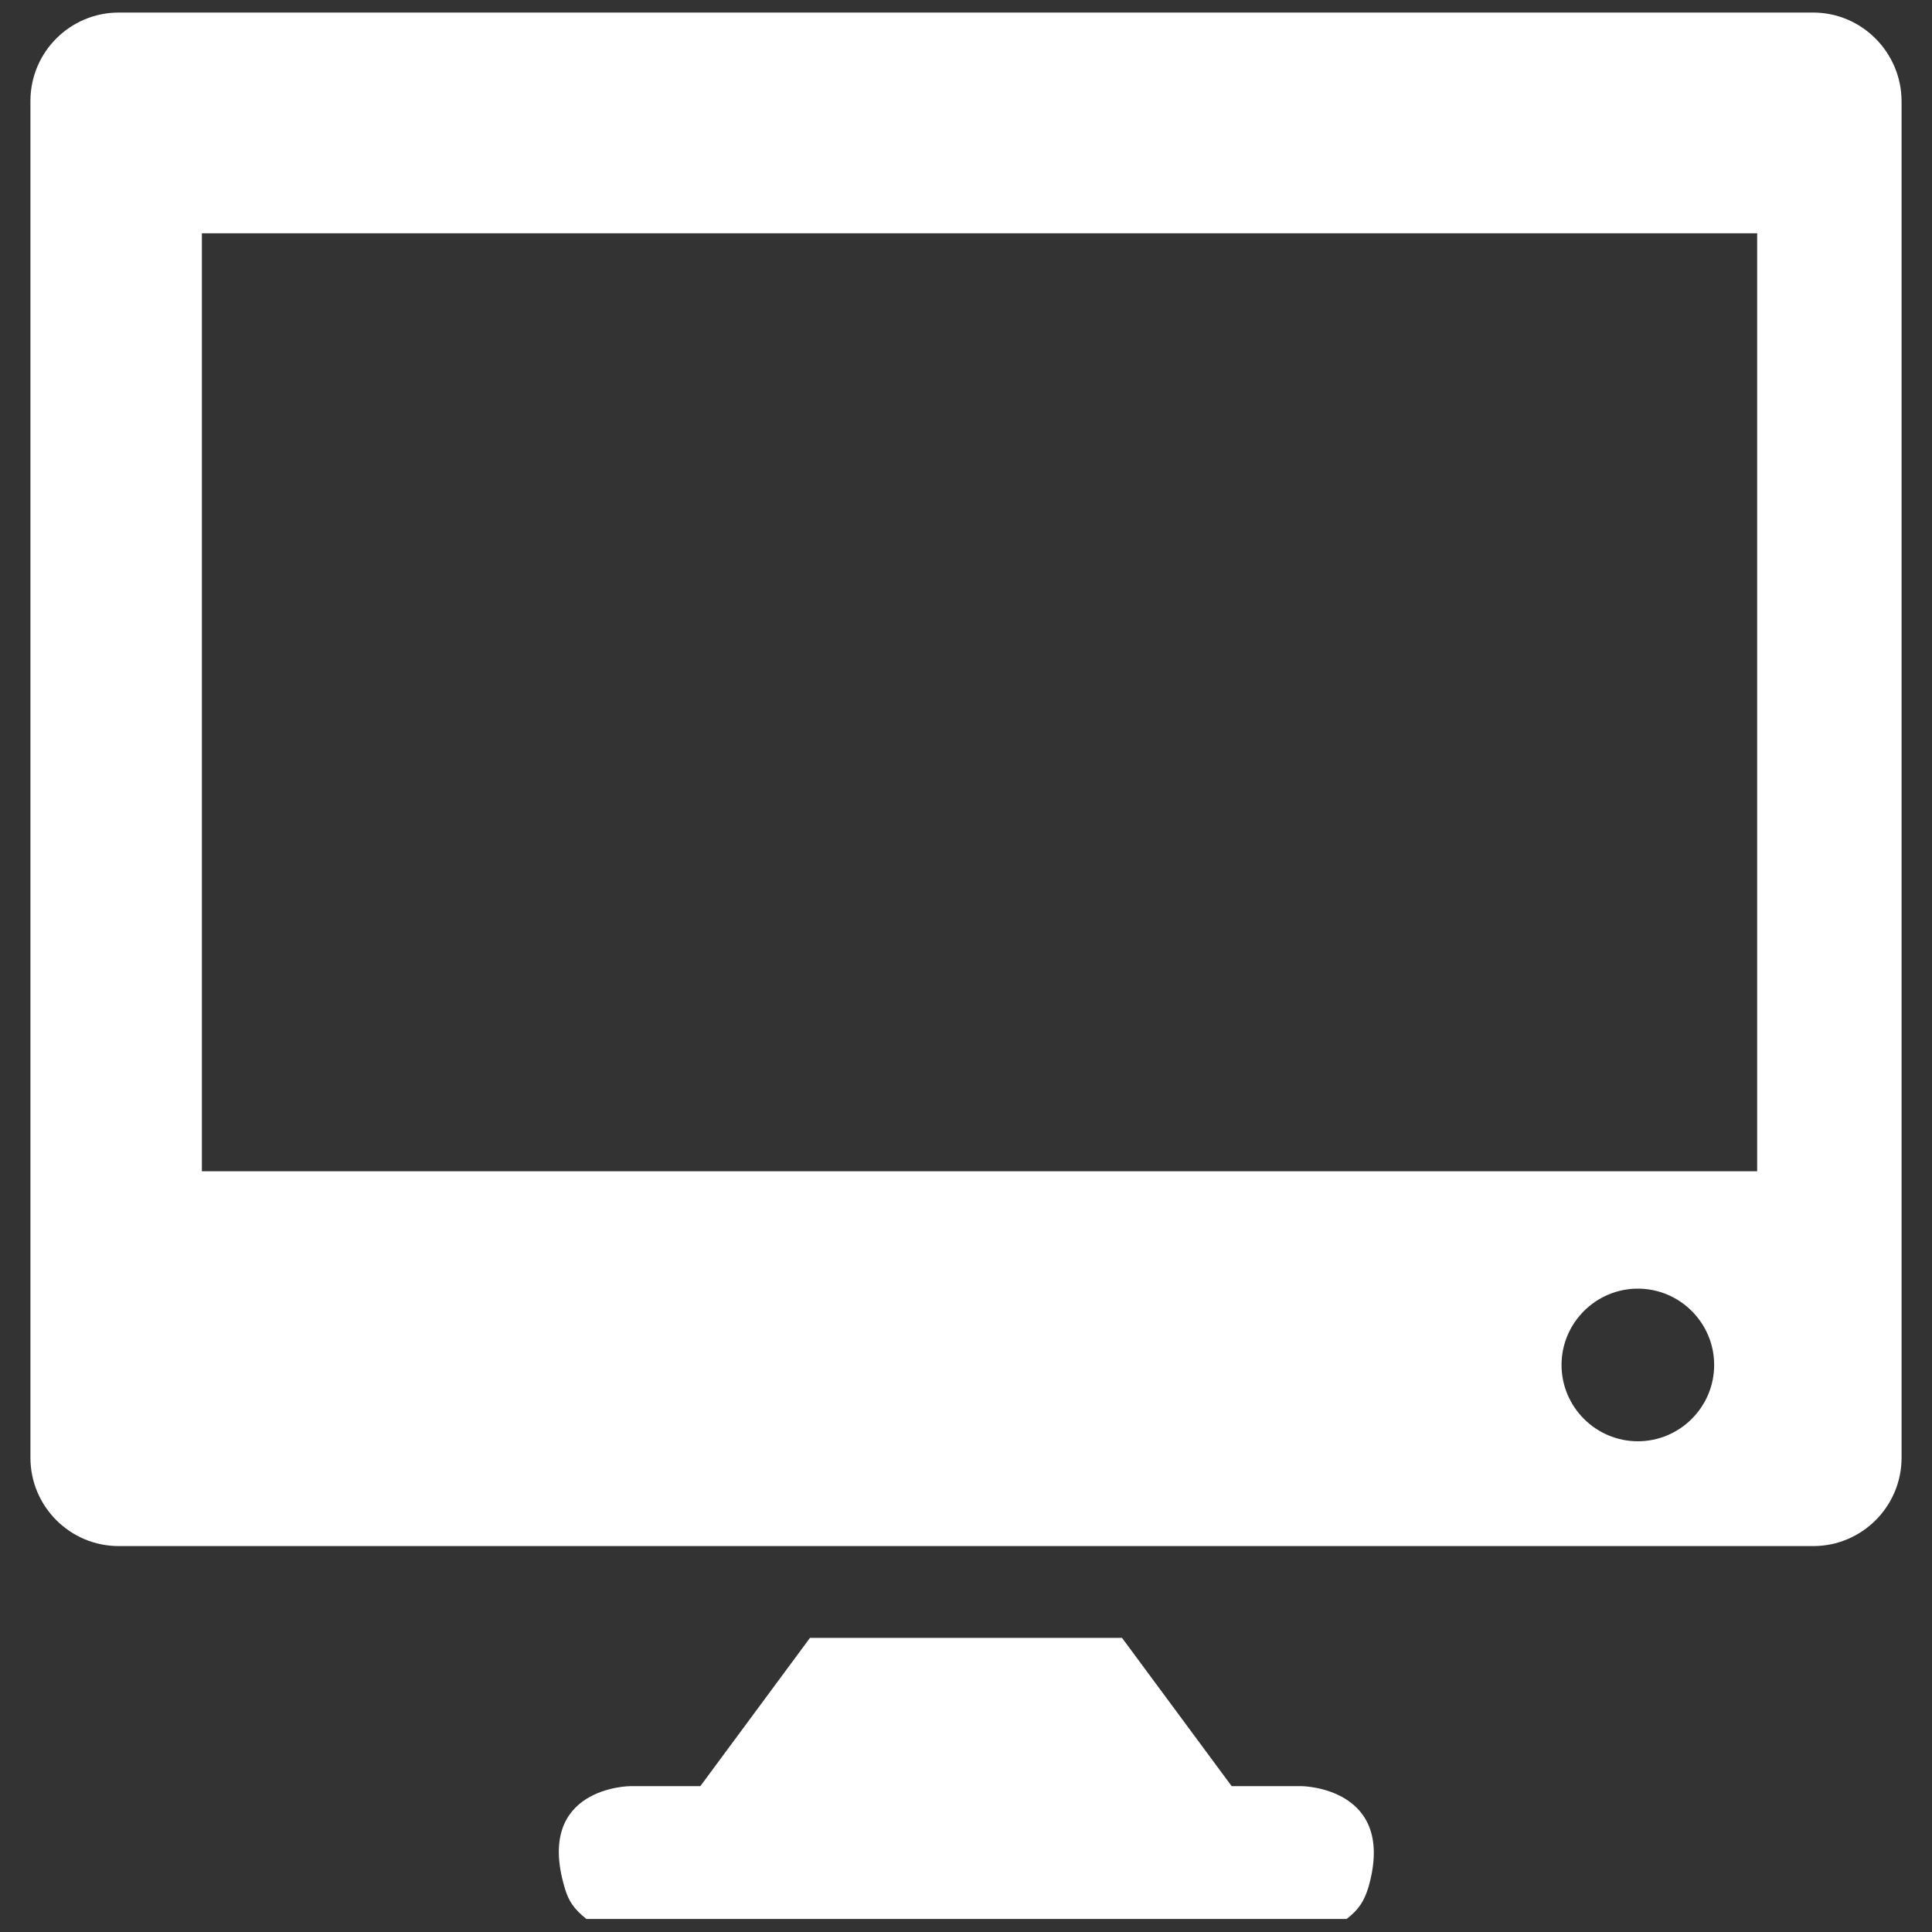
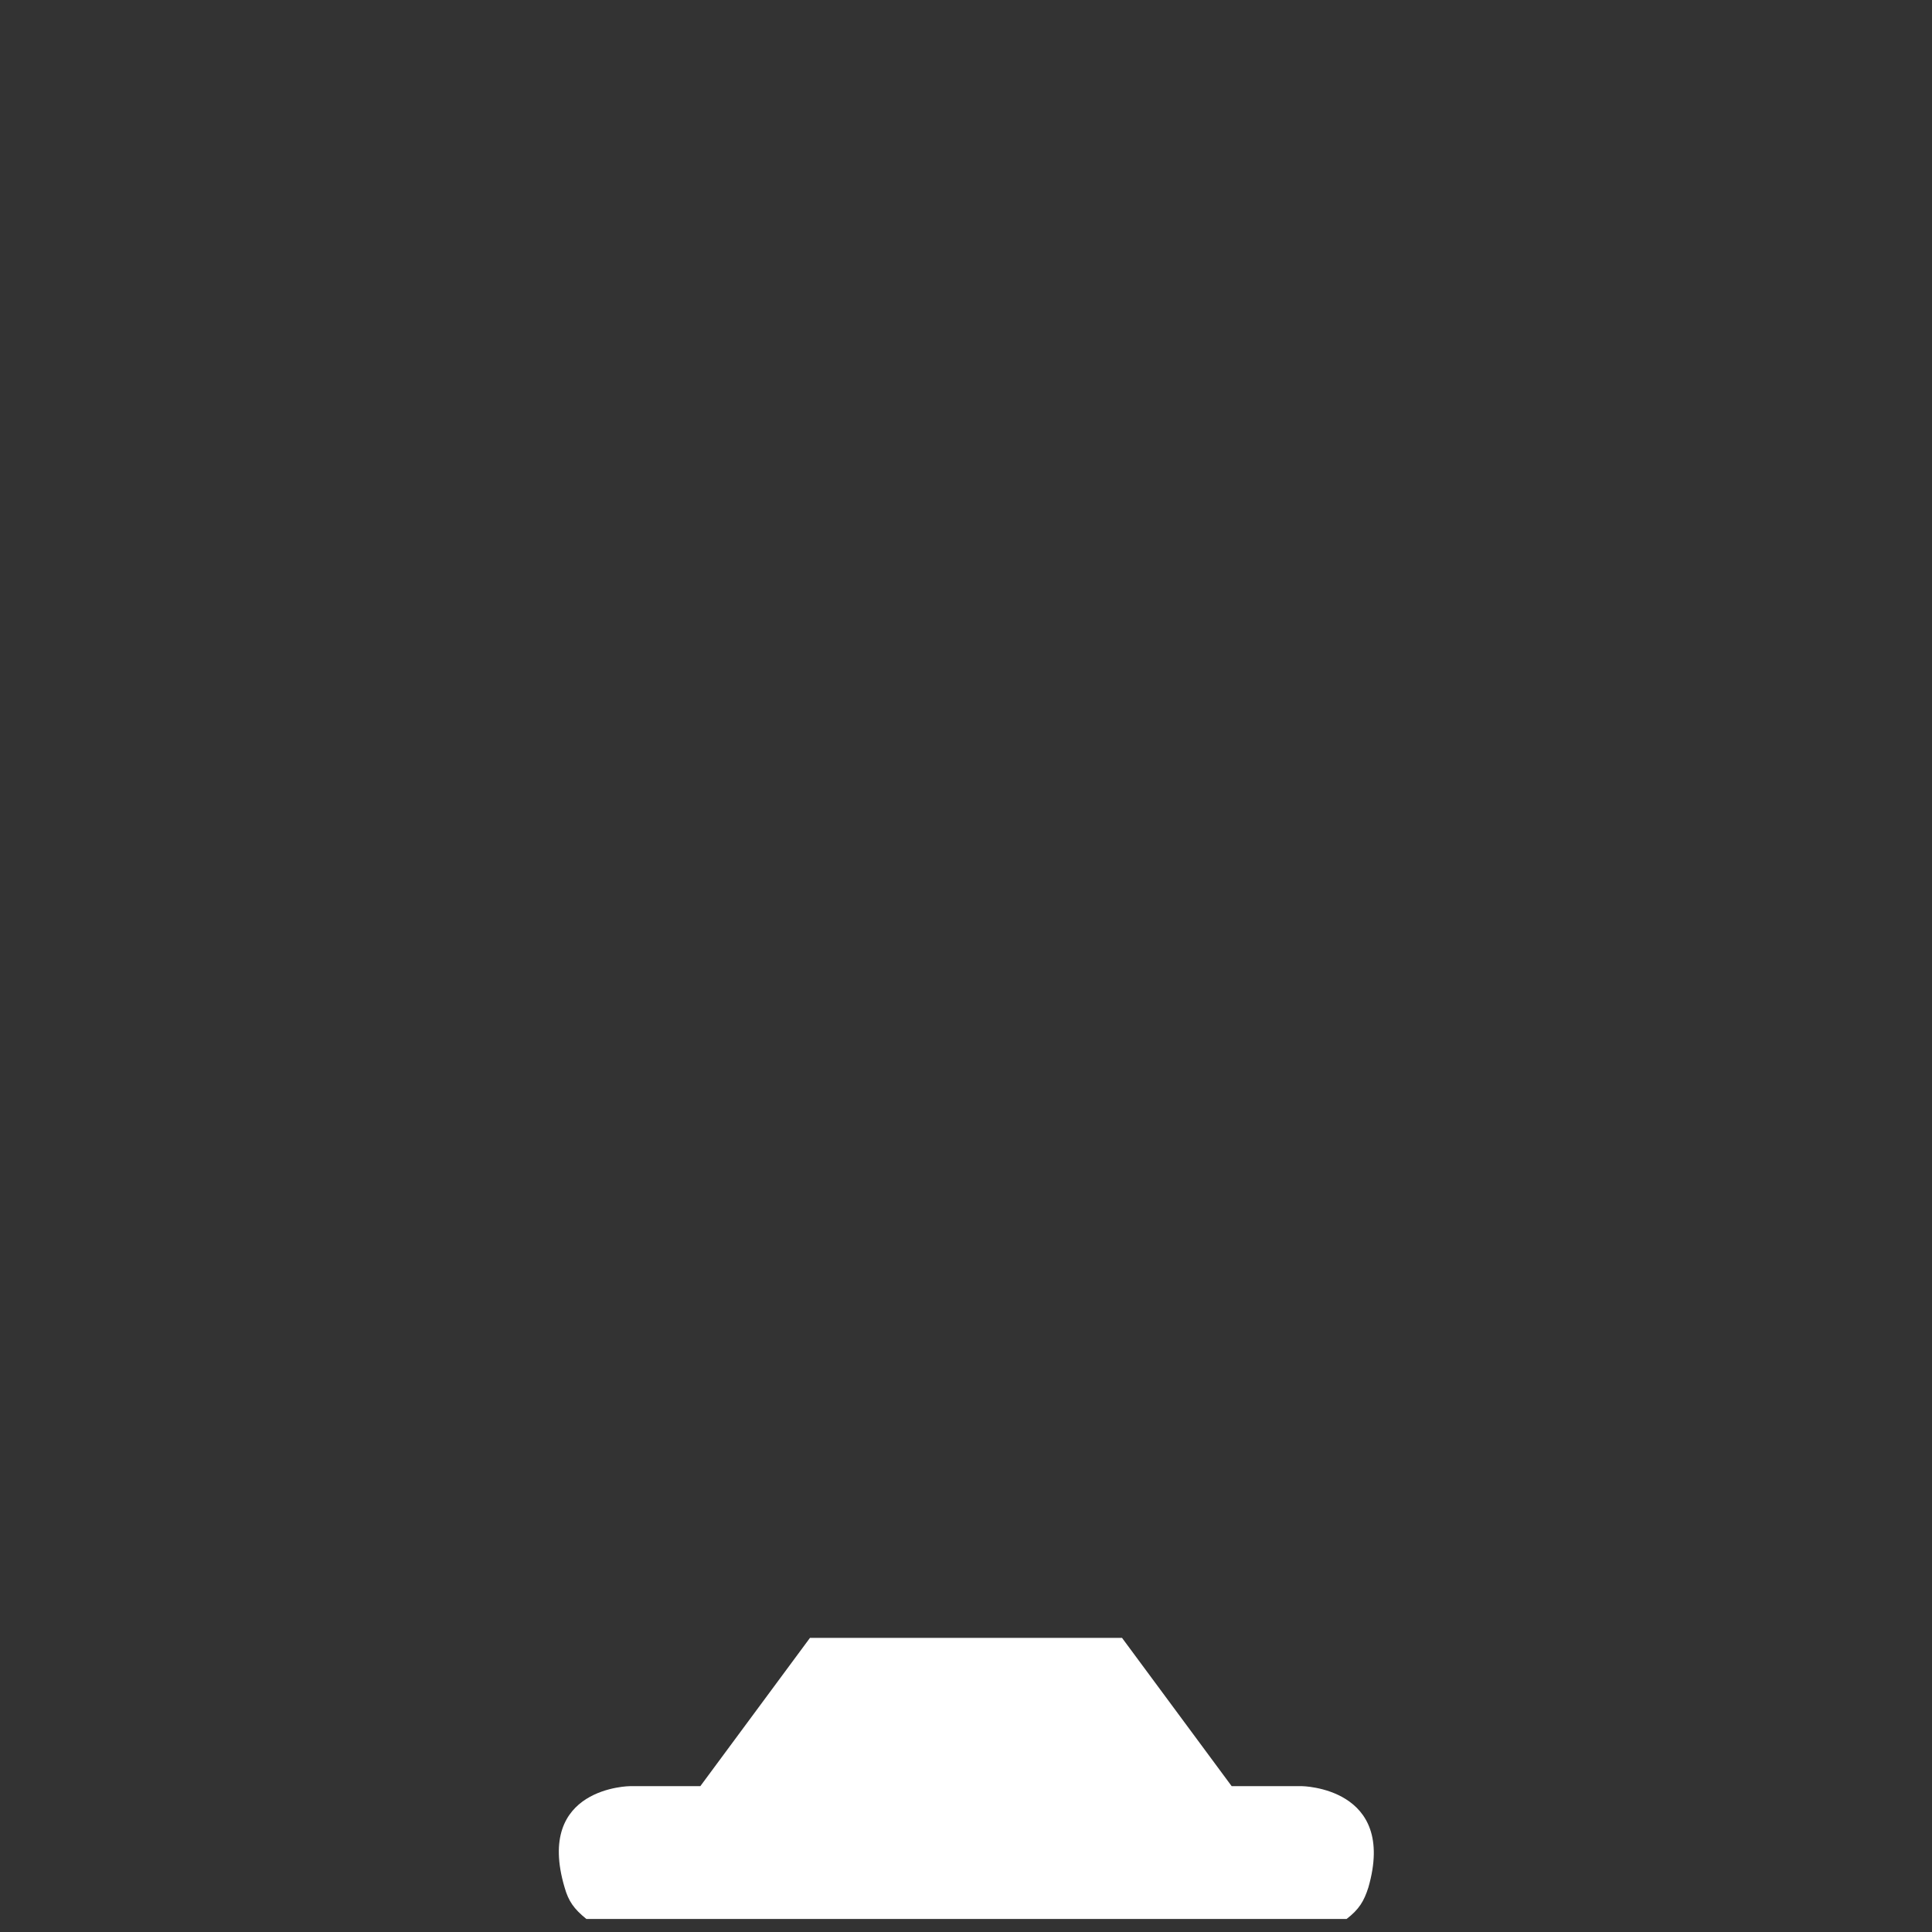
<svg xmlns="http://www.w3.org/2000/svg" version="1.1" id="Layer_1" x="0px" y="0px" width="4px" height="4px" viewBox="0 0 4 4" enable-background="new 0 0 4 4" xml:space="preserve">
  <rect x="0" y="0" width="4" height="4" fill="#333333" stroke="none" />
  <g>
    <path fill="#FFFFFF" d="M2.695,3.698H2.55L2.323,3.391H2.016H1.984H1.677L1.45,3.698H1.305c0,0-0.198,0.001-0.136,0.21   c0.008,0.028,0.019,0.044,0.045,0.065h0.771h0.032h0.771c0.026-0.02,0.036-0.037,0.045-0.065C2.893,3.7,2.695,3.698,2.695,3.698z" />
-     <path fill="#FFFFFF" d="M3.754,0.026H0.246c-0.101,0-0.183,0.082-0.183,0.183v2.809c0,0.101,0.082,0.183,0.183,0.183h3.508   c0.101,0,0.183-0.082,0.183-0.183V0.21C3.937,0.109,3.855,0.026,3.754,0.026z M3.391,2.984c-0.087,0-0.158-0.071-0.158-0.158   c0-0.087,0.071-0.158,0.158-0.158c0.087,0,0.158,0.071,0.158,0.158C3.549,2.913,3.478,2.984,3.391,2.984z M3.638,2.425h-3.22V0.483   h3.22V2.425z" />
  </g>
</svg>